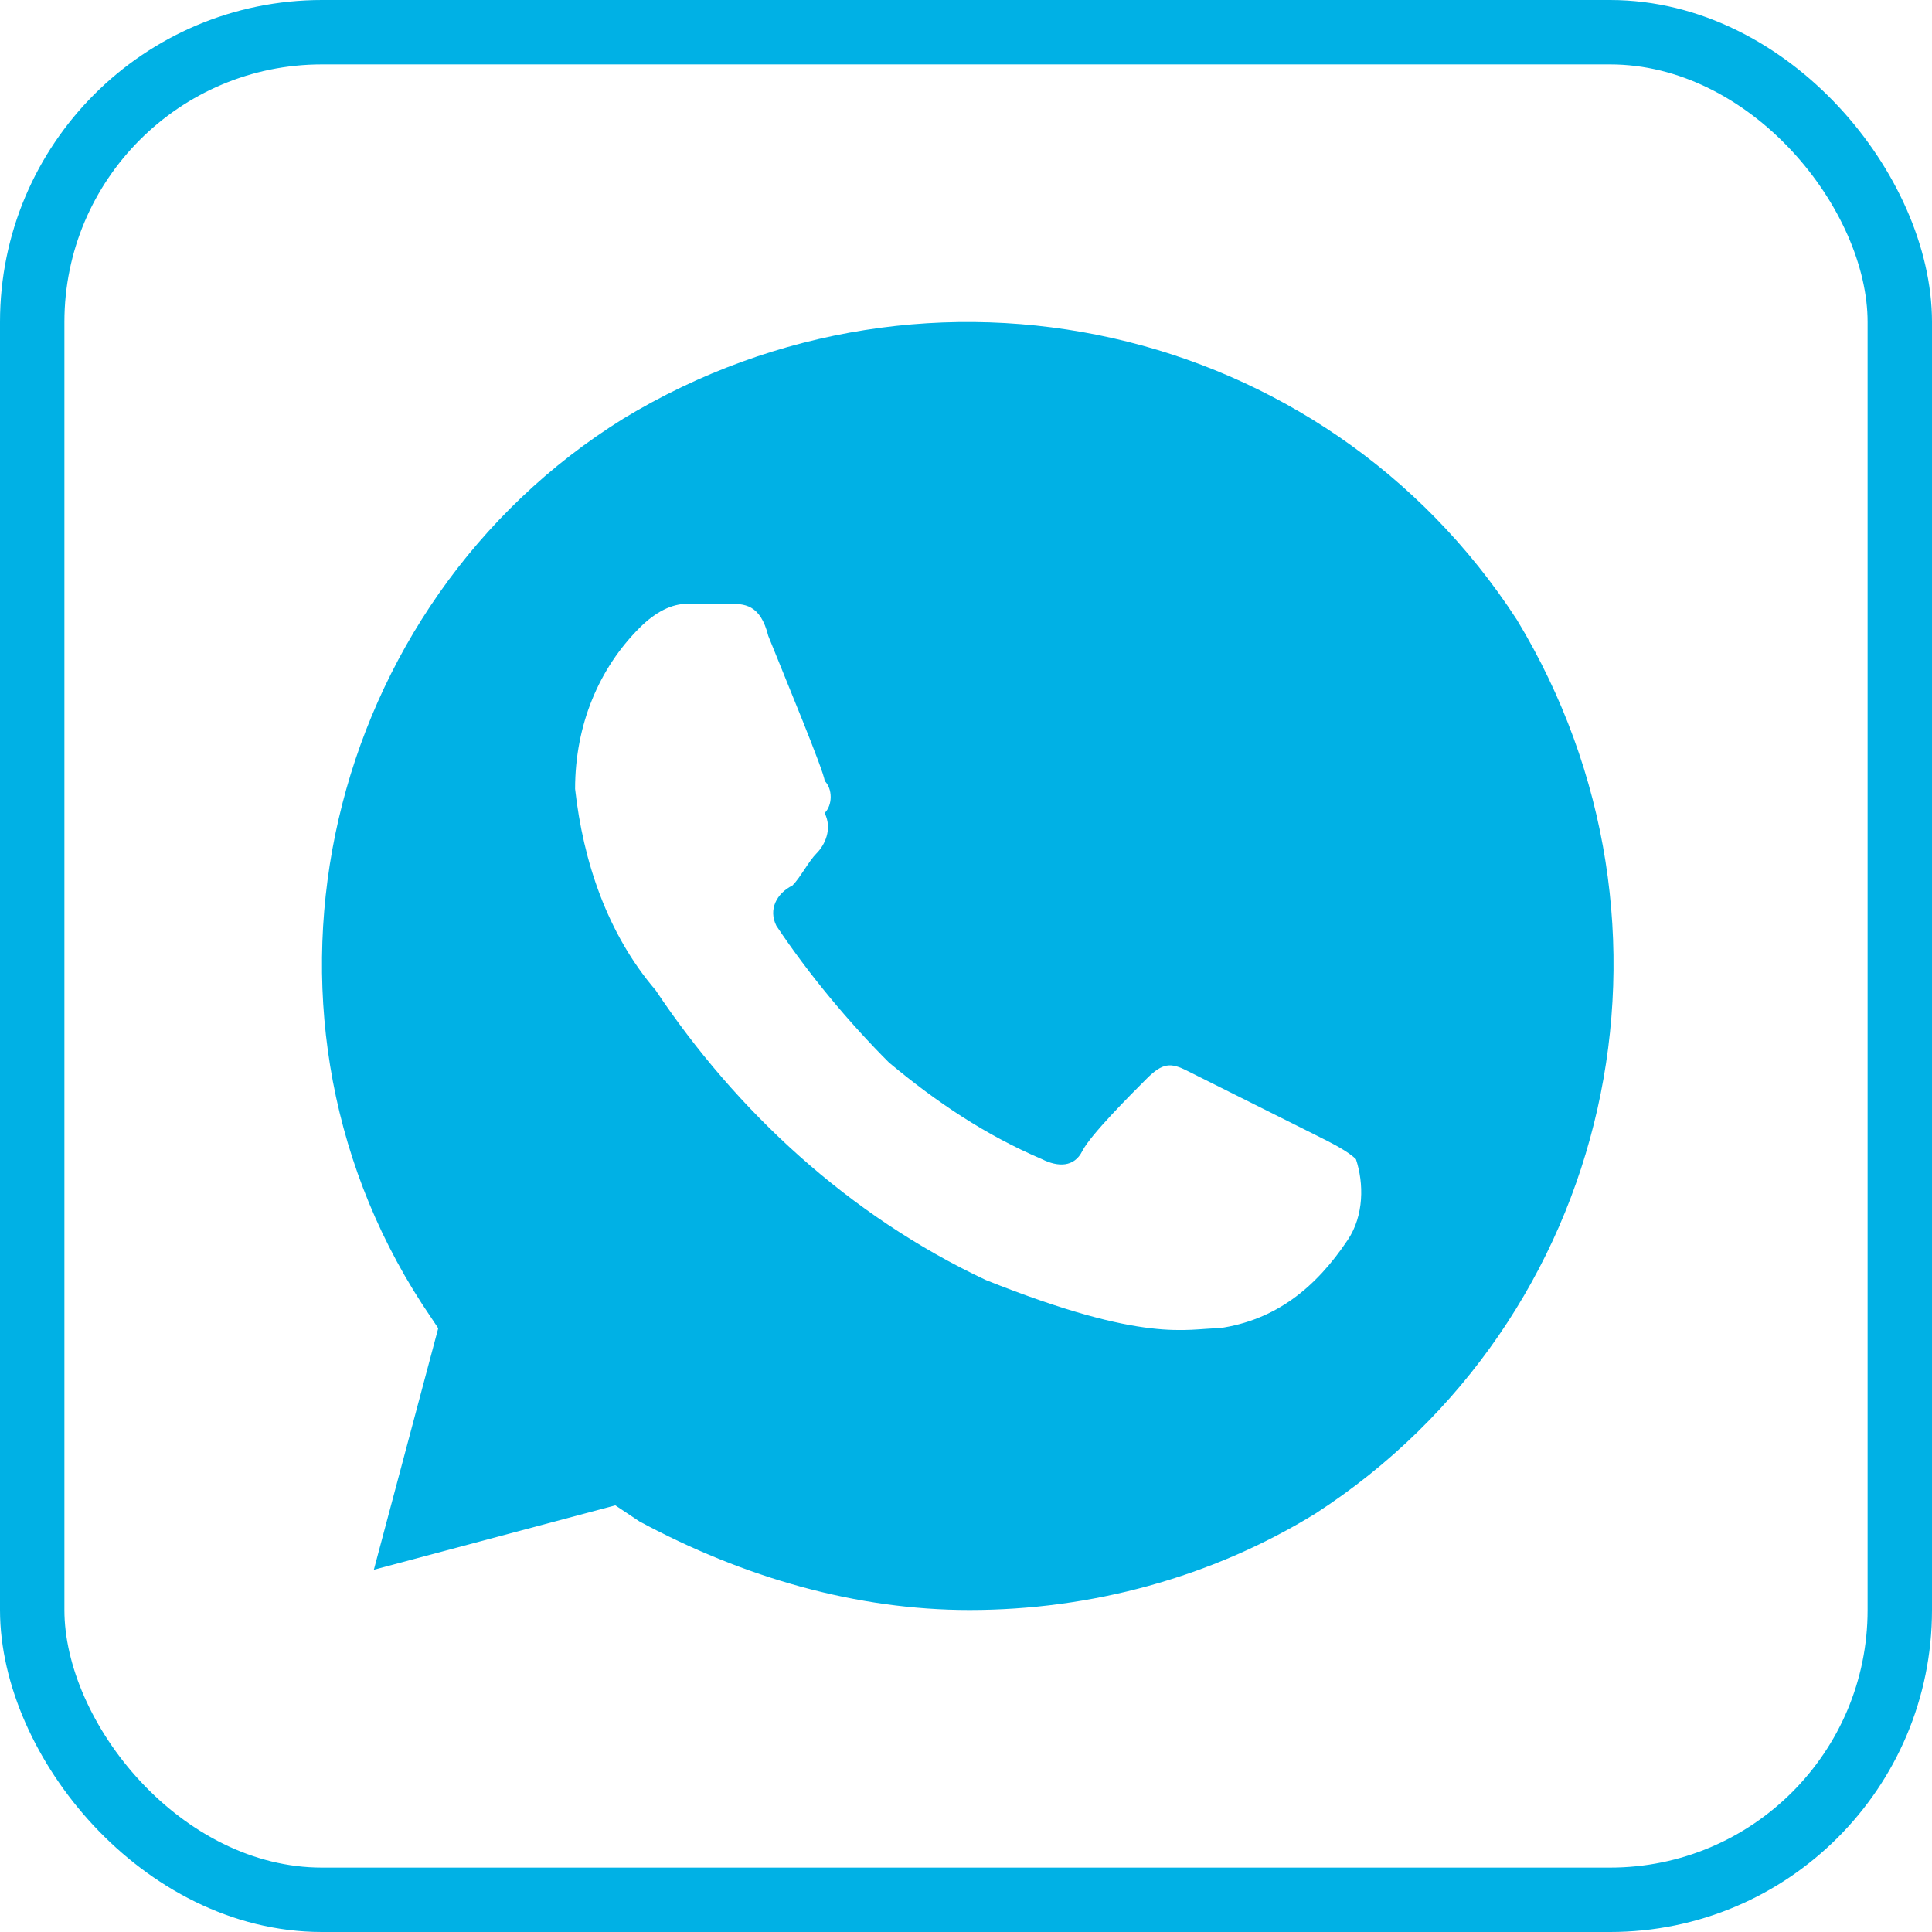
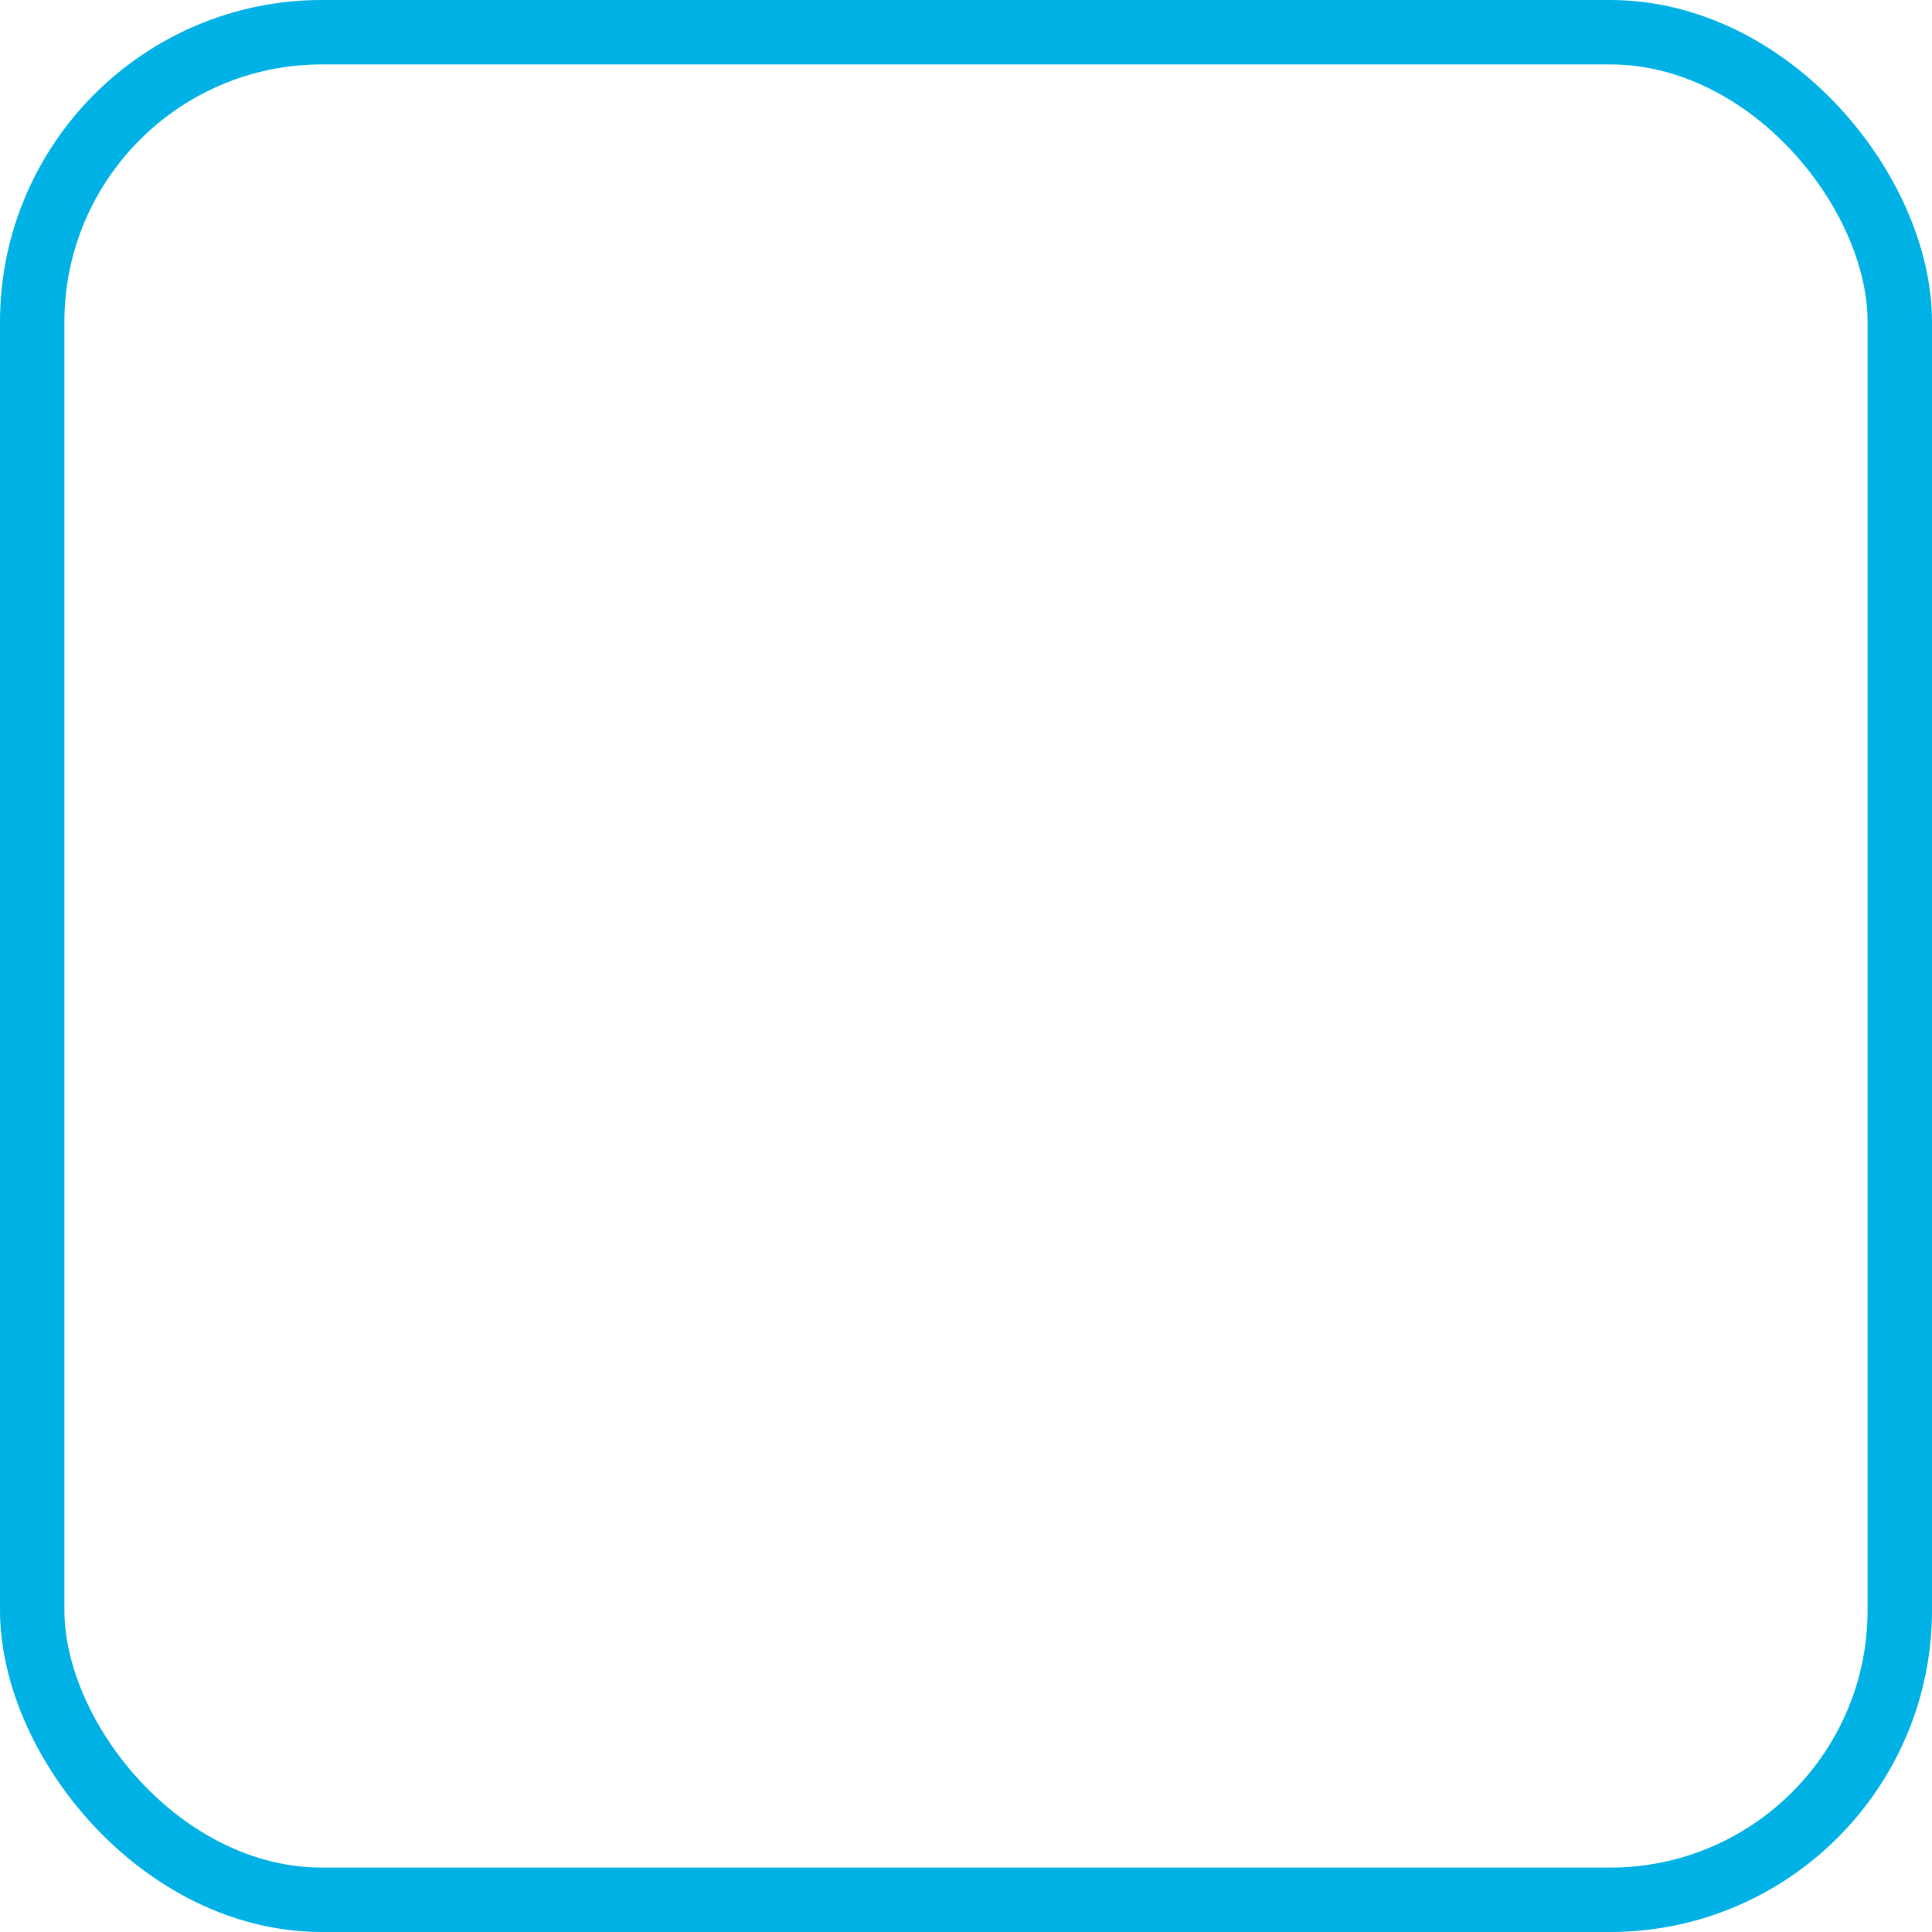
<svg xmlns="http://www.w3.org/2000/svg" width="36" height="36" viewBox="0 0 36 36" fill="none">
-   <path d="M28.266 11.55C24.666 6 17.316 4.35 11.616 7.8C6.066 11.25 4.266 18.75 7.866 24.3L8.166 24.75L6.966 29.25L11.466 28.05L11.916 28.35C13.866 29.4 15.966 30 18.066 30C20.316 30 22.566 29.4 24.516 28.2C30.066 24.6 31.716 17.25 28.266 11.55ZM25.116 23.1C24.516 24 23.766 24.6 22.716 24.75C22.116 24.75 21.366 25.05 18.366 23.85C15.816 22.65 13.716 20.7 12.216 18.45C11.316 17.4 10.866 16.05 10.716 14.7C10.716 13.5 11.166 12.45 11.916 11.7C12.216 11.4 12.516 11.25 12.816 11.25H13.566C13.866 11.25 14.166 11.25 14.316 11.85C14.616 12.6 15.366 14.4 15.366 14.55C15.516 14.7 15.516 15 15.366 15.15C15.516 15.45 15.366 15.75 15.216 15.9C15.066 16.05 14.916 16.35 14.766 16.5C14.466 16.65 14.316 16.95 14.466 17.25C15.066 18.15 15.816 19.05 16.566 19.8C17.466 20.55 18.366 21.15 19.416 21.6C19.716 21.75 20.016 21.75 20.166 21.45C20.316 21.15 21.066 20.4 21.366 20.1C21.666 19.8 21.816 19.8 22.116 19.95L24.516 21.15C24.816 21.3 25.116 21.45 25.266 21.6C25.416 22.05 25.416 22.65 25.116 23.1Z" fill="#00B1E5" />
  <rect x="0.6" y="0.6" width="34.8" height="34.8" rx="5.4" stroke="#00B1E5" stroke-width="1.2" />
</svg>